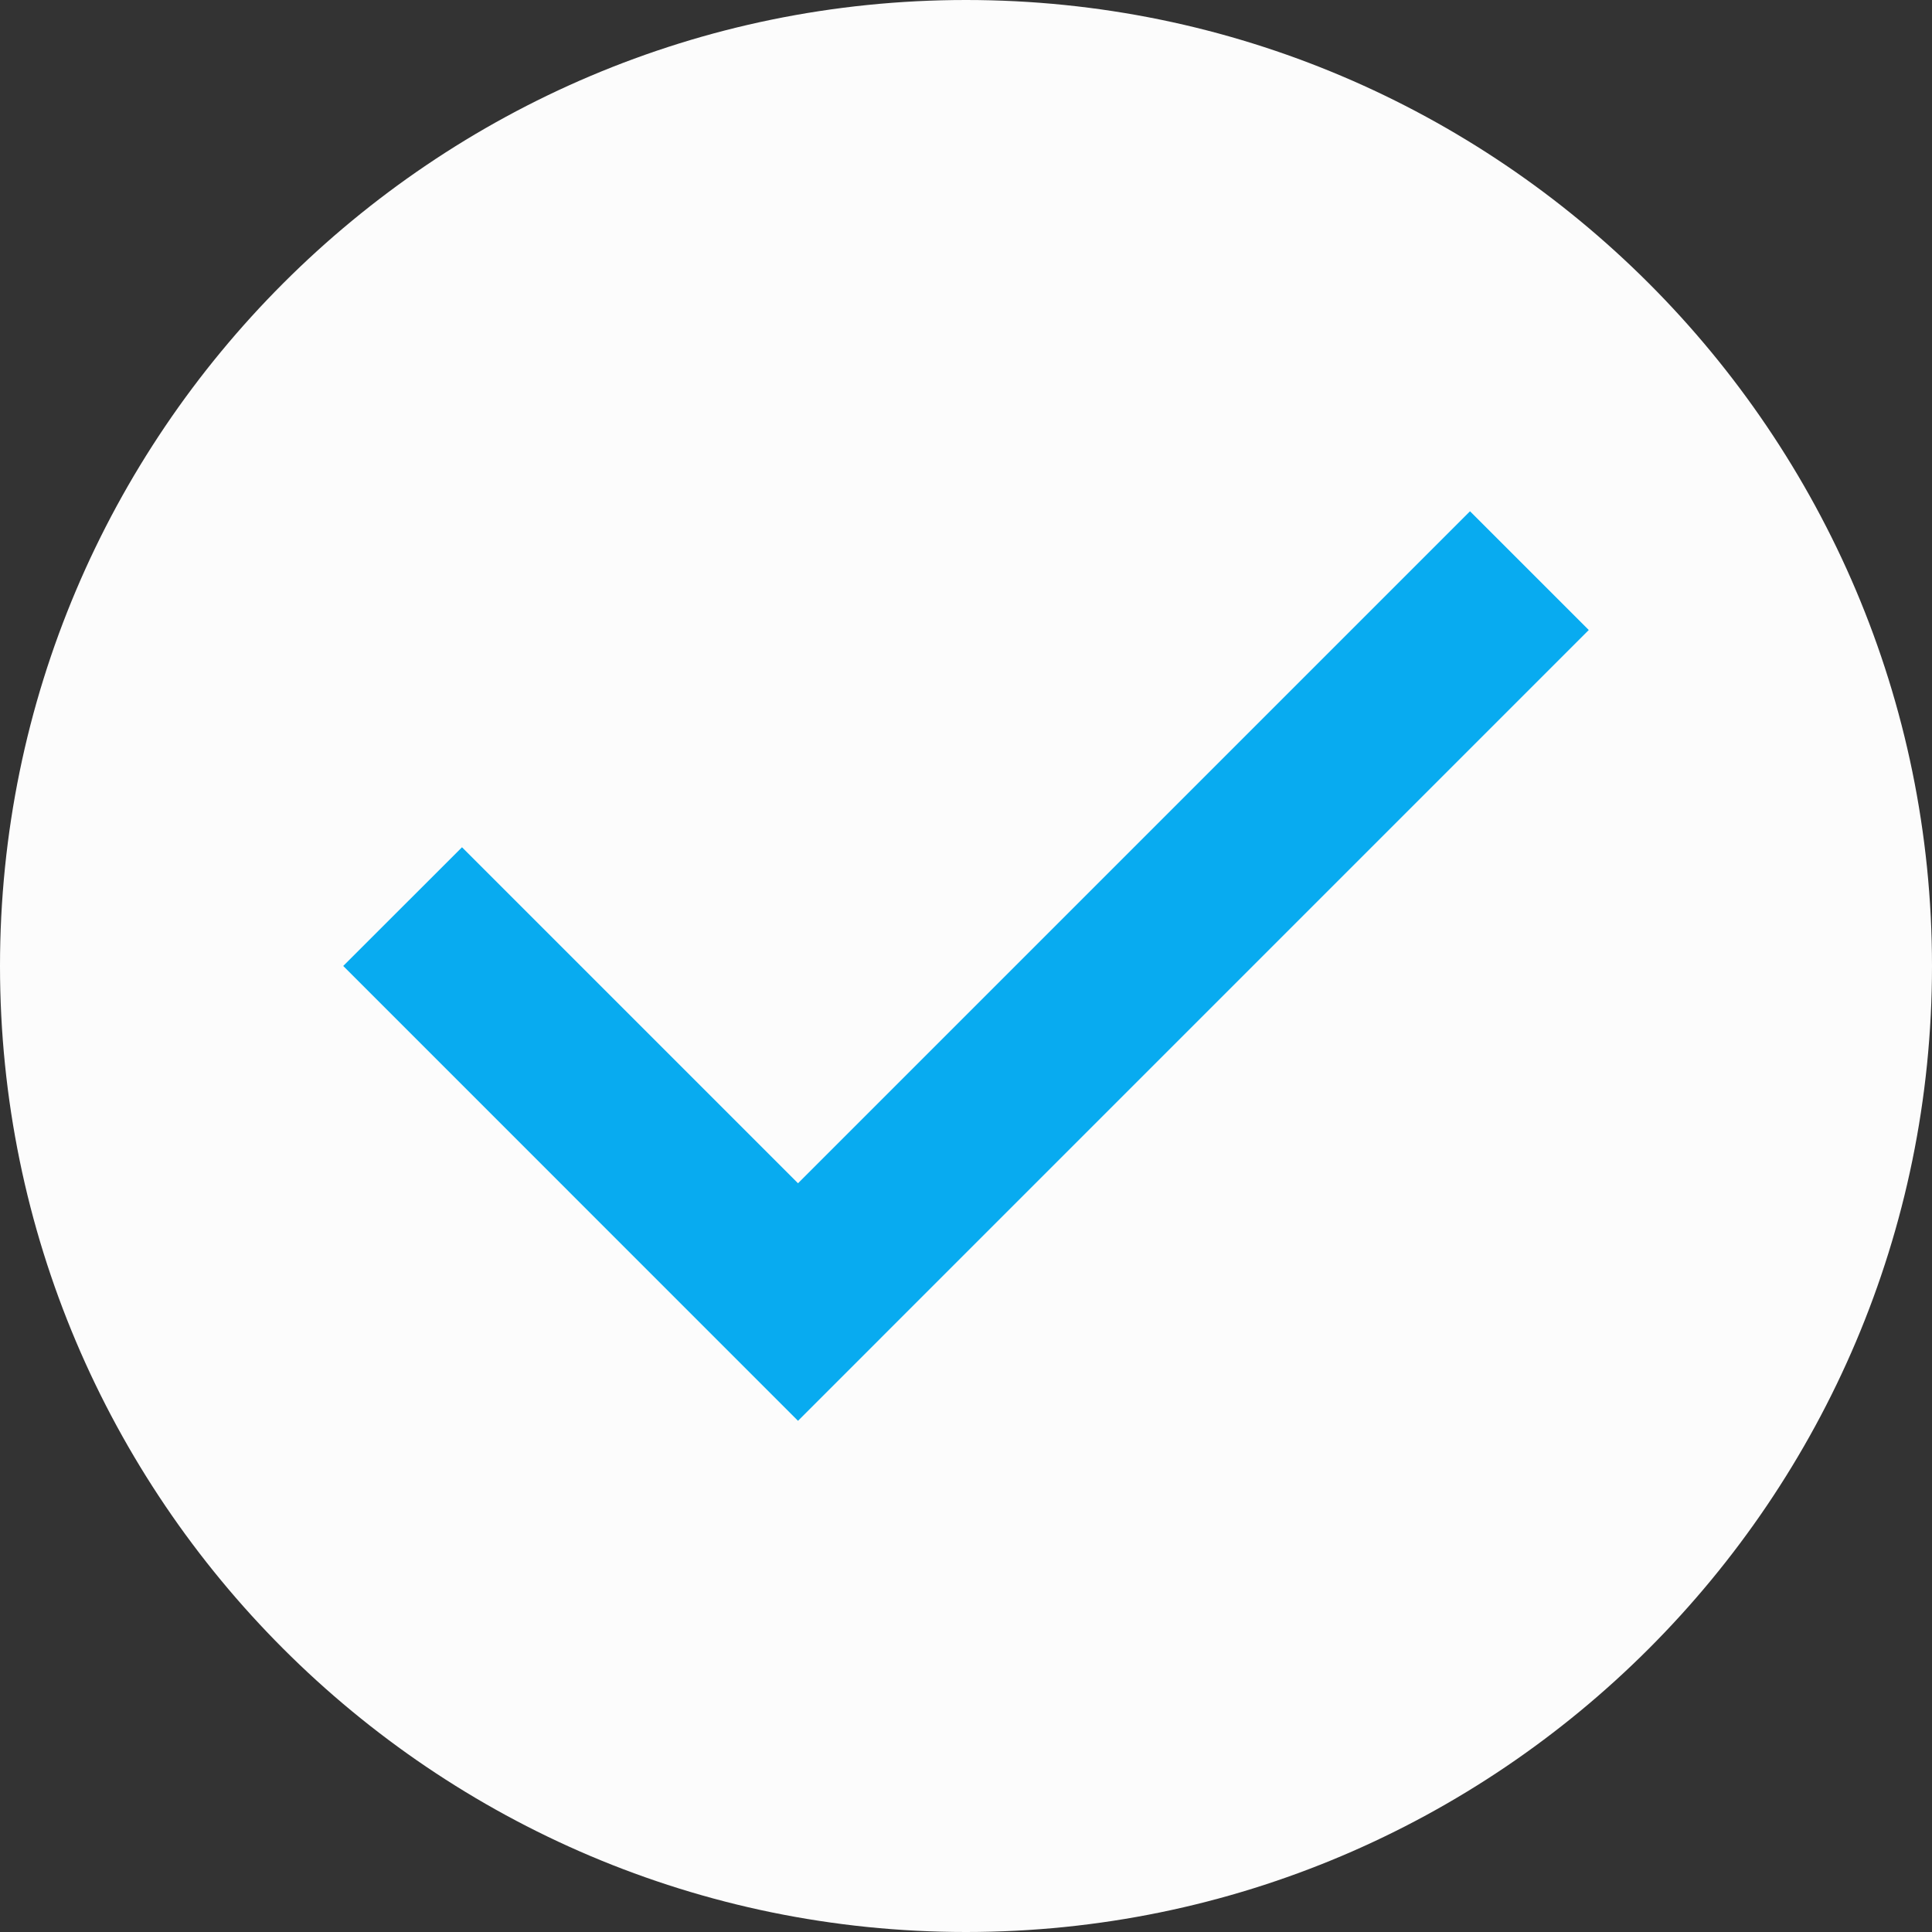
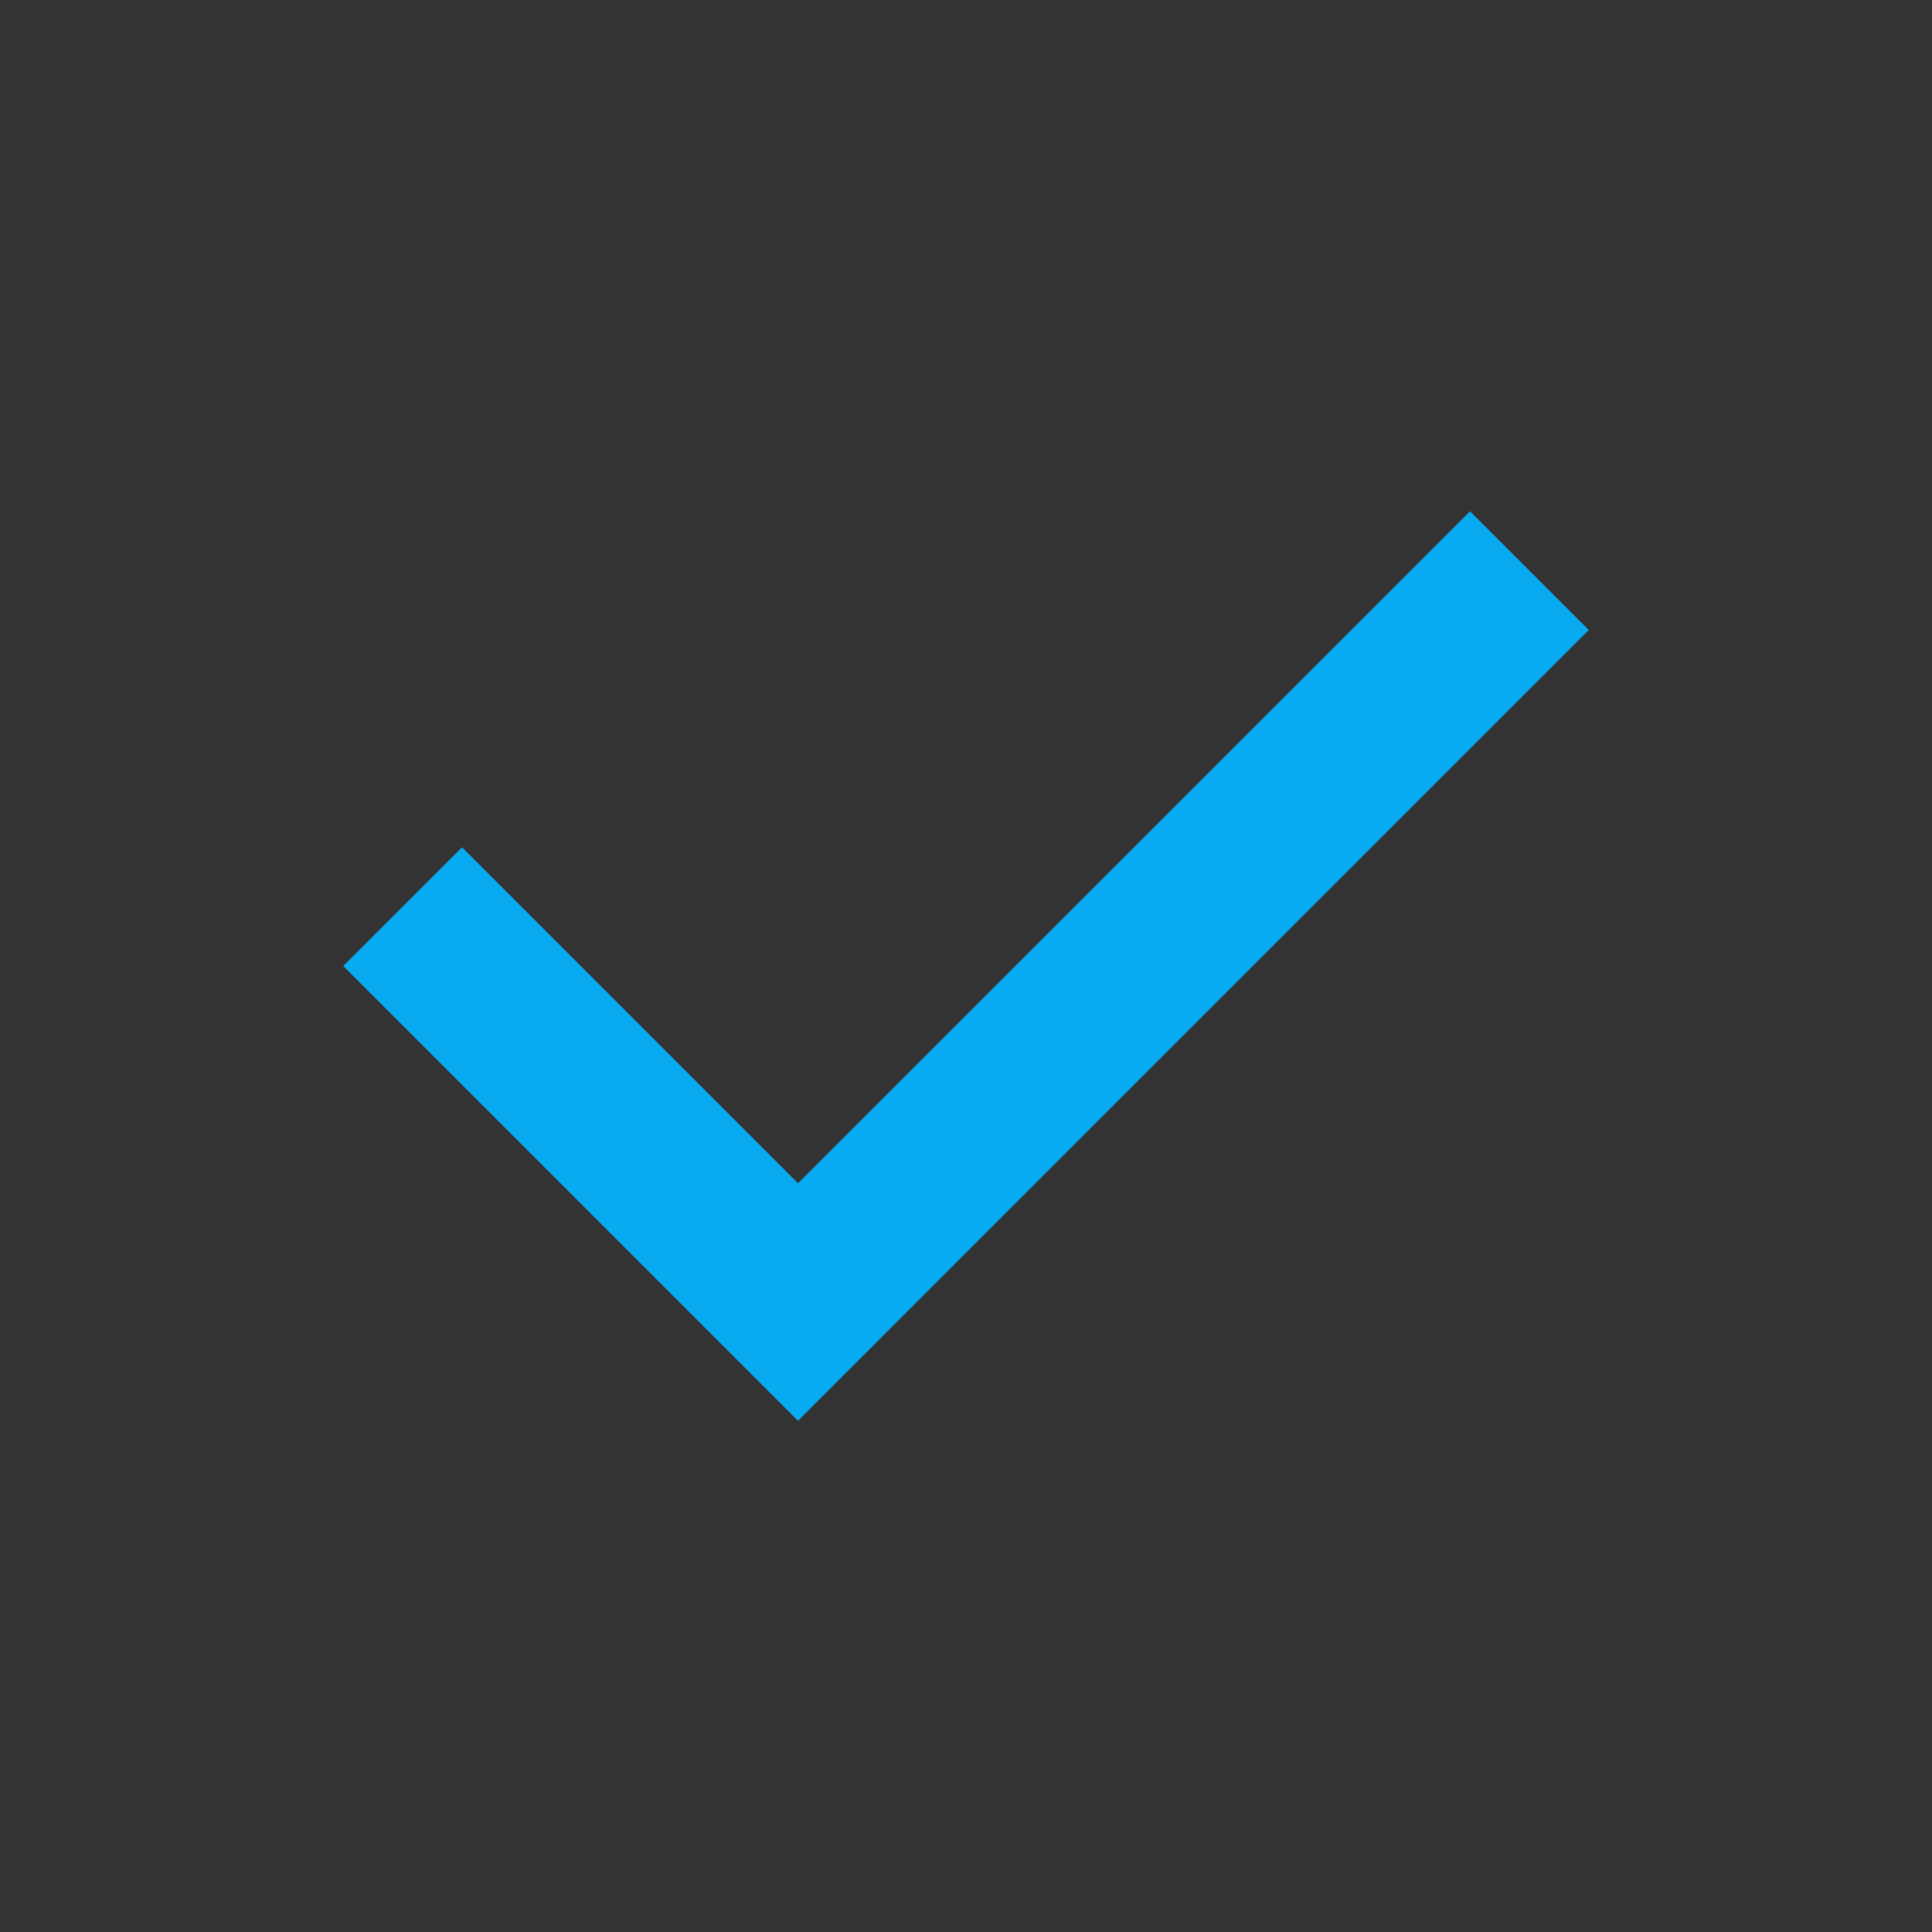
<svg xmlns="http://www.w3.org/2000/svg" width="46" height="46" viewBox="0 0 46 46">
  <rect x="0" y="0" width="46" height="46" fill="#333333" stroke="none" />
  <g fill="none" fill-rule="evenodd">
-     <path fill="#FCFCFC" d="M23 46C10.317 46 0 35.682 0 23S10.317 0 23 0s23 10.318 23 23-10.317 23-23 23" />
-     <path fill="#08ABF0" d="M19 33.829L8.172 22.999 11 20.173l8 8 16-16L37.828 15 19 33.829z" />
+     <path fill="#08ABF0" d="M19 33.829L8.172 22.999 11 20.173l8 8 16-16L37.828 15 19 33.829" />
  </g>
</svg>